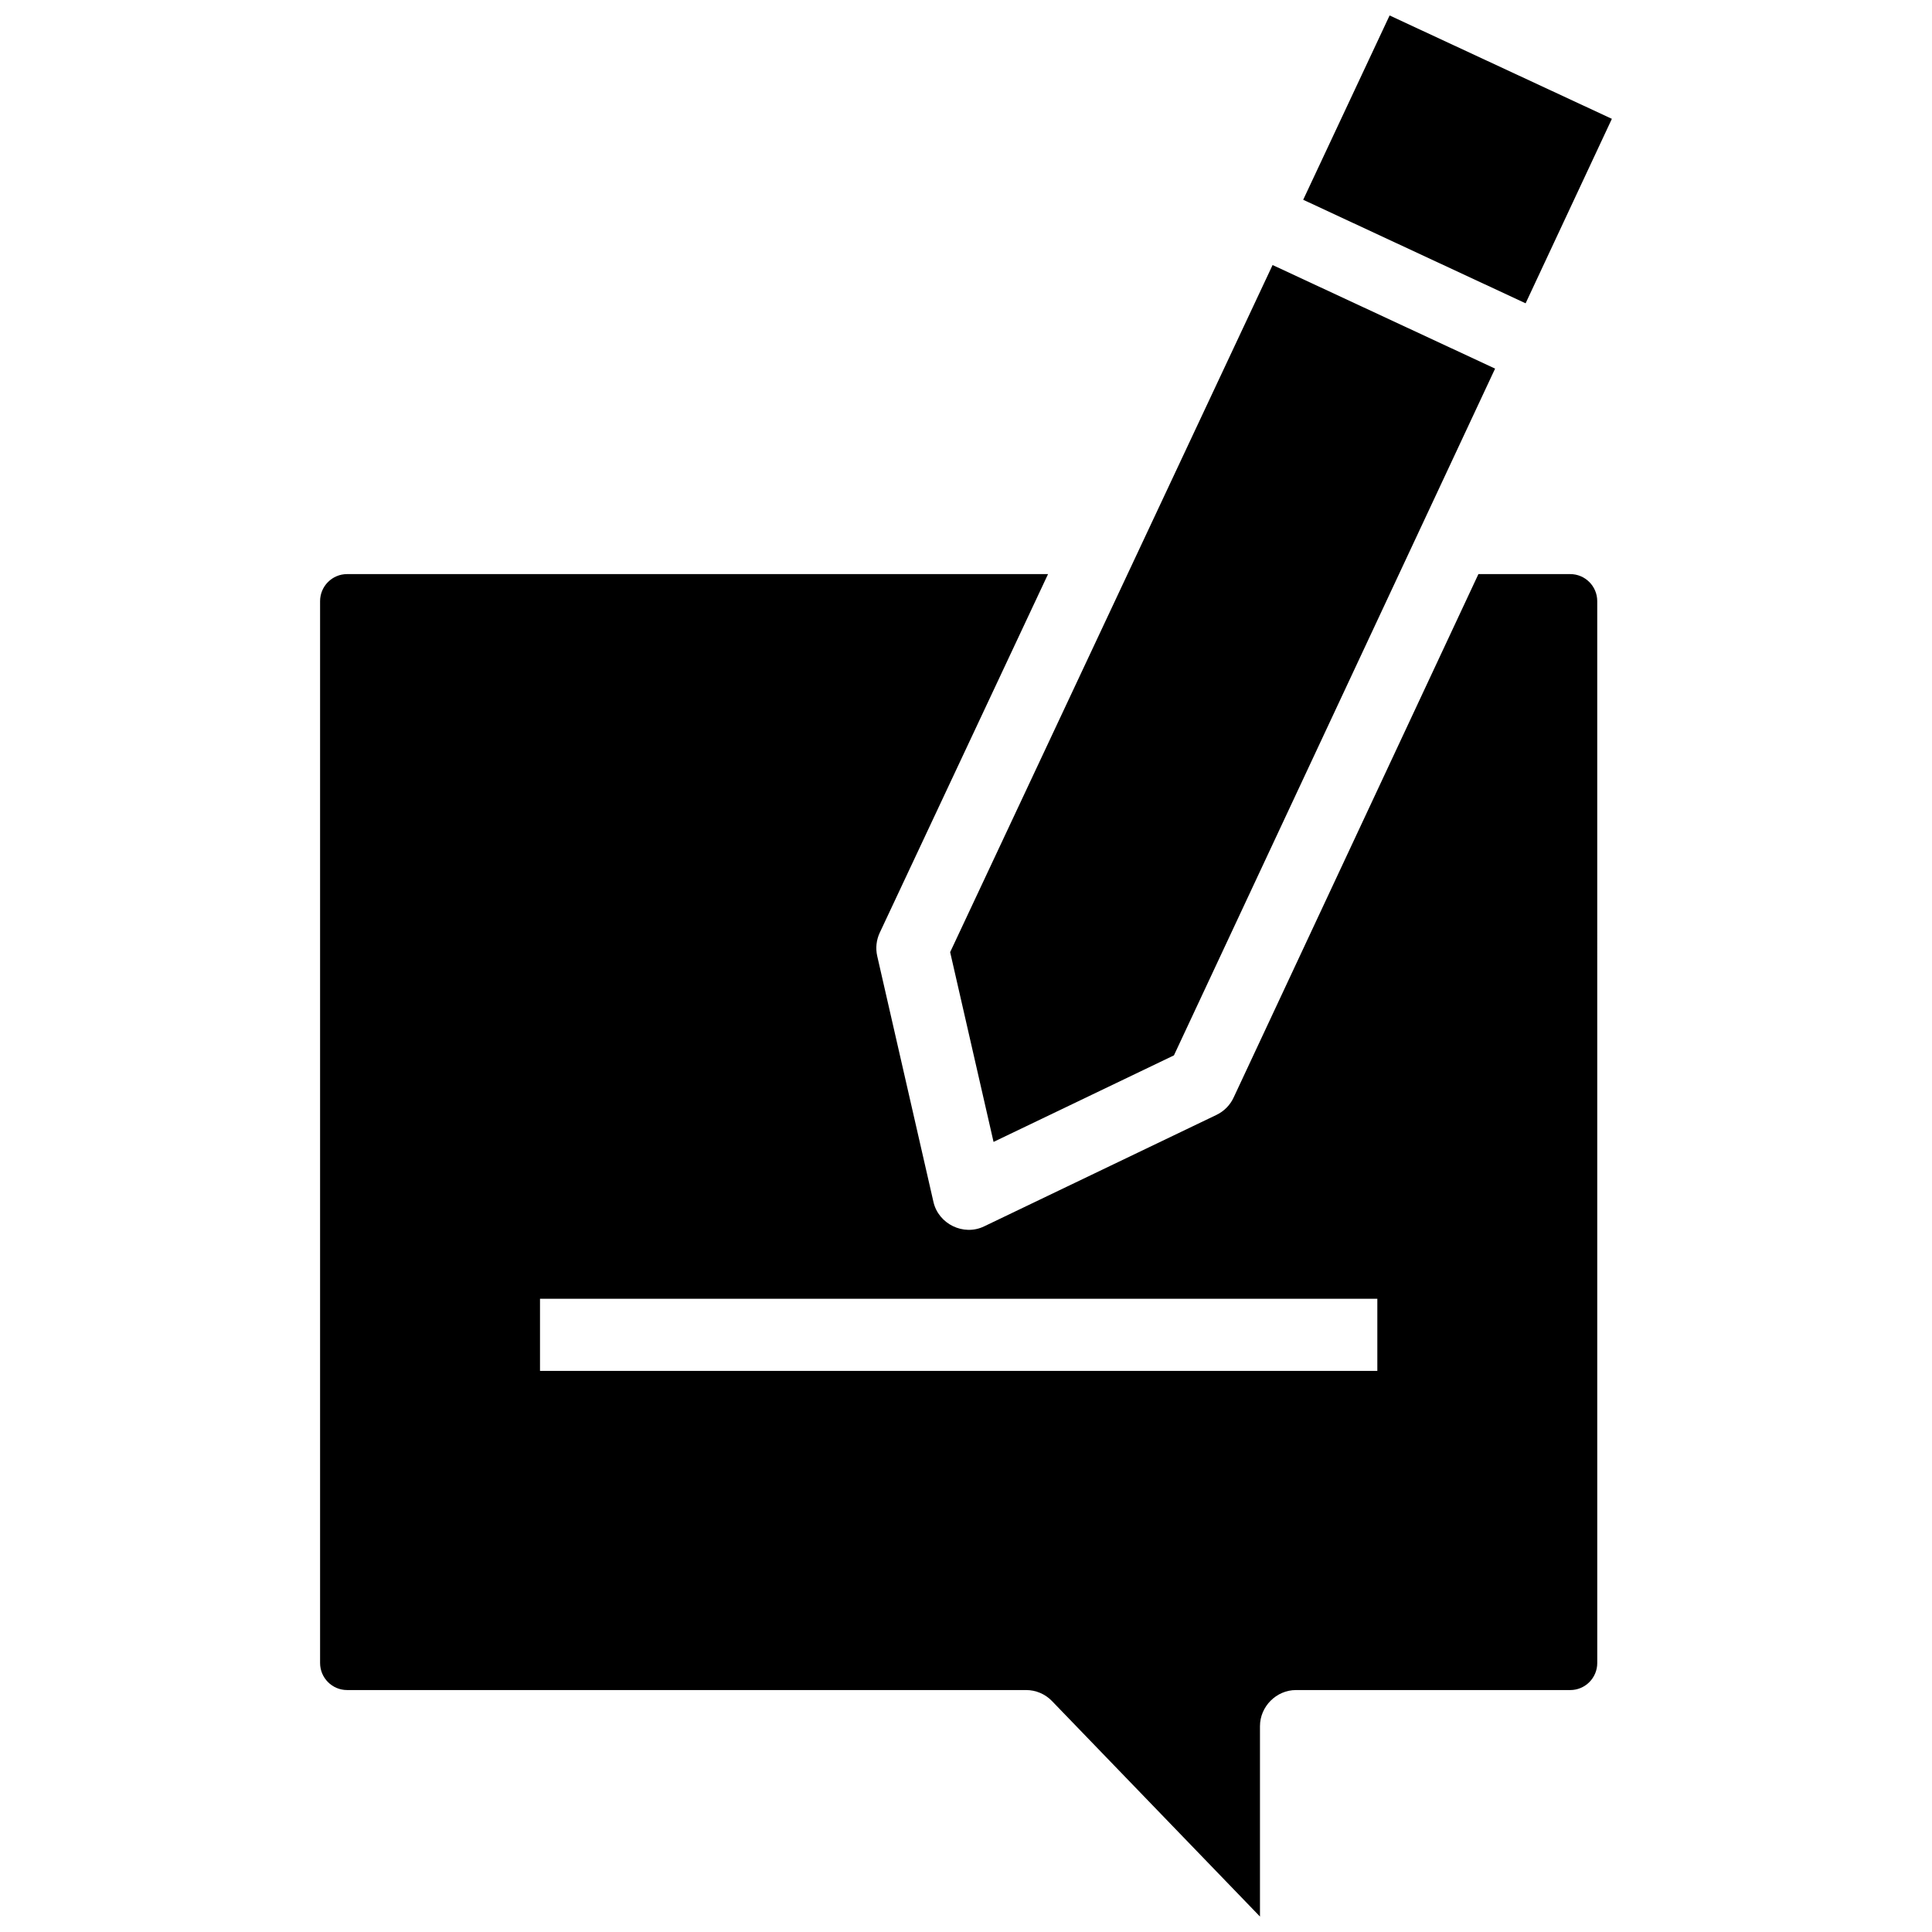
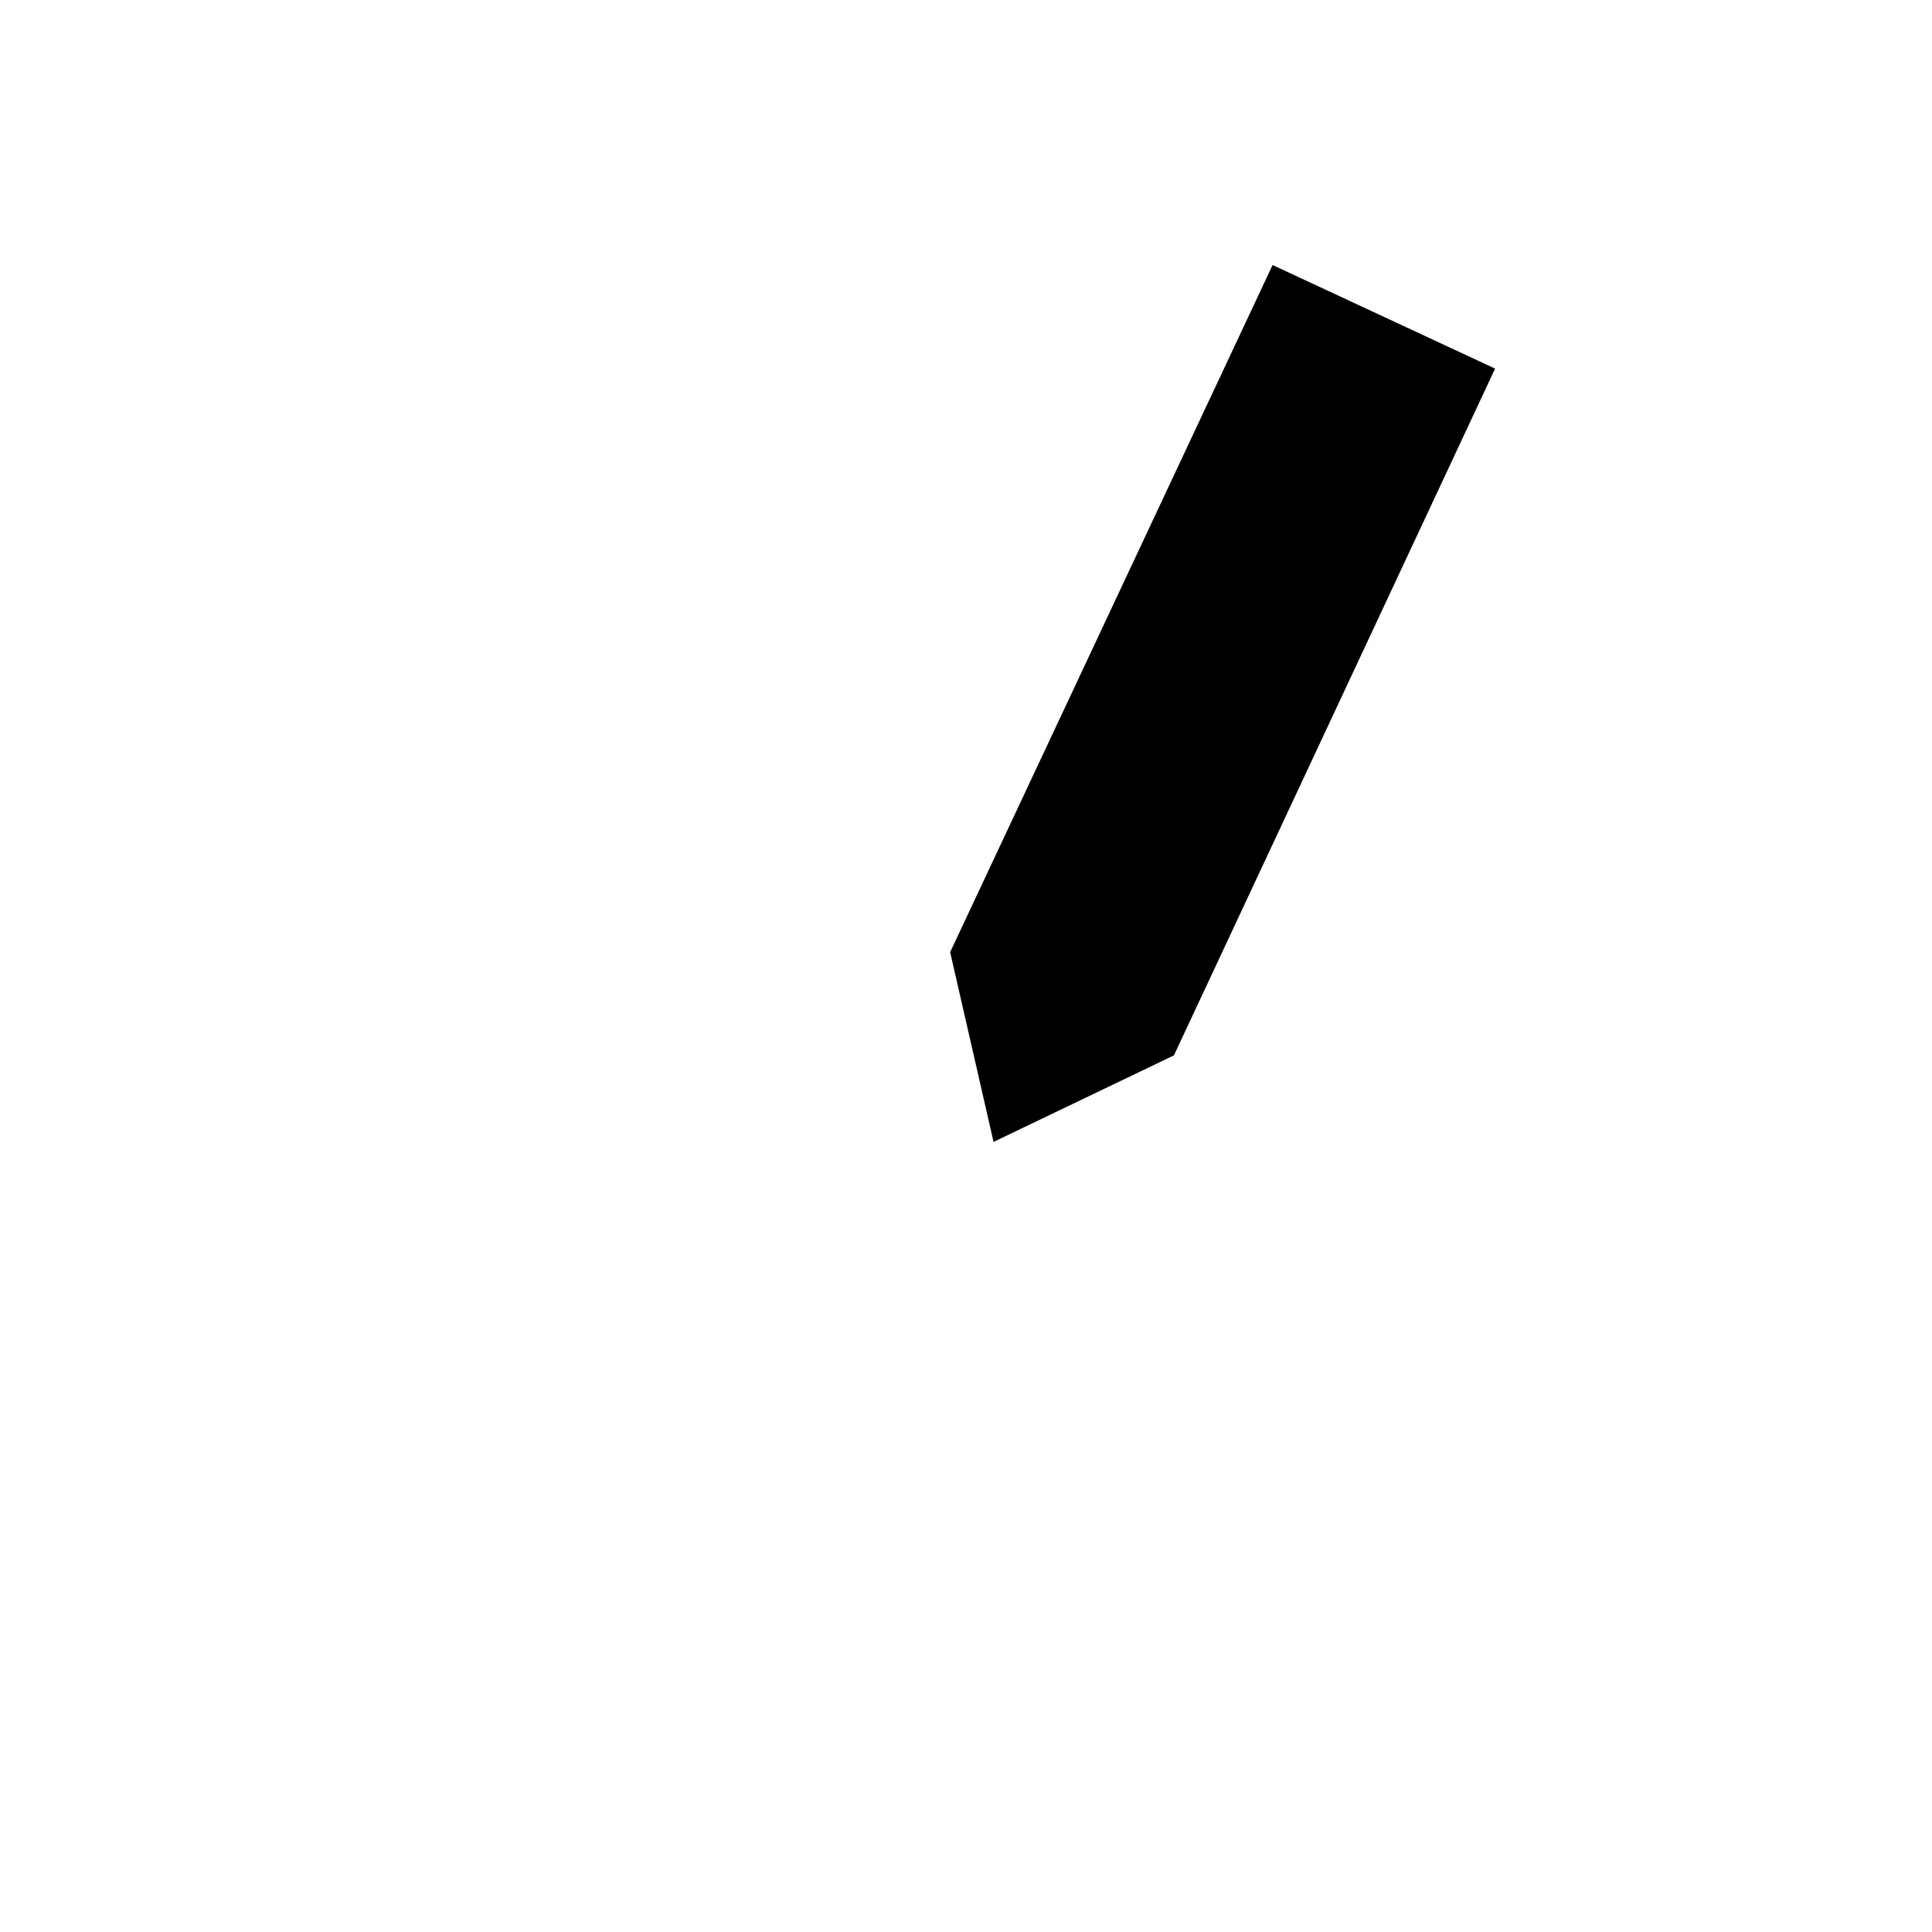
<svg xmlns="http://www.w3.org/2000/svg" width="800px" height="800px" version="1.1" viewBox="144 144 512 512">
  <defs>
    <clipPath id="b">
      <path d="m228 296h340v355.9h-340z" />
    </clipPath>
    <clipPath id="a">
-       <path d="m489 148.09h83v76.906h-83z" />
-     </clipPath>
+       </clipPath>
  </defs>
  <g clip-path="url(#b)">
-     <path d="m560.14 296.14h-24.344l-64.887 138.75c-0.934 1.996-2.531 3.609-4.516 4.562l-61.617 29.562c-5.434 2.606-12.066-0.637-13.402-6.484l-14.898-65.148c-0.477-2.086-0.242-4.273 0.668-6.207l44.598-95.031h-185.77c-3.941 0-7.148 3.215-7.148 7.168v281.4c0 3.953 3.207 7.168 7.148 7.168h179.96c2.582 0 5.051 1.051 6.848 2.91l55.125 57.117v-50.465c0-5.188 4.336-9.559 9.531-9.559h72.703c3.941 0 7.148-3.215 7.148-7.168l-0.004-281.4c0-3.957-3.207-7.172-7.148-7.172zm-51.133 211.16h-221.9v-19.117h221.9z" />
-   </g>
+     </g>
  <path d="m395.8 396.33 11.5 50.289 47.805-22.934 85.113-182-58.969-27.449z" />
  <g clip-path="url(#a)">
-     <path d="m489.36 196.94 58.945 27.438 22.859-48.887-58.906-27.395z" />
-   </g>
+     </g>
</svg>